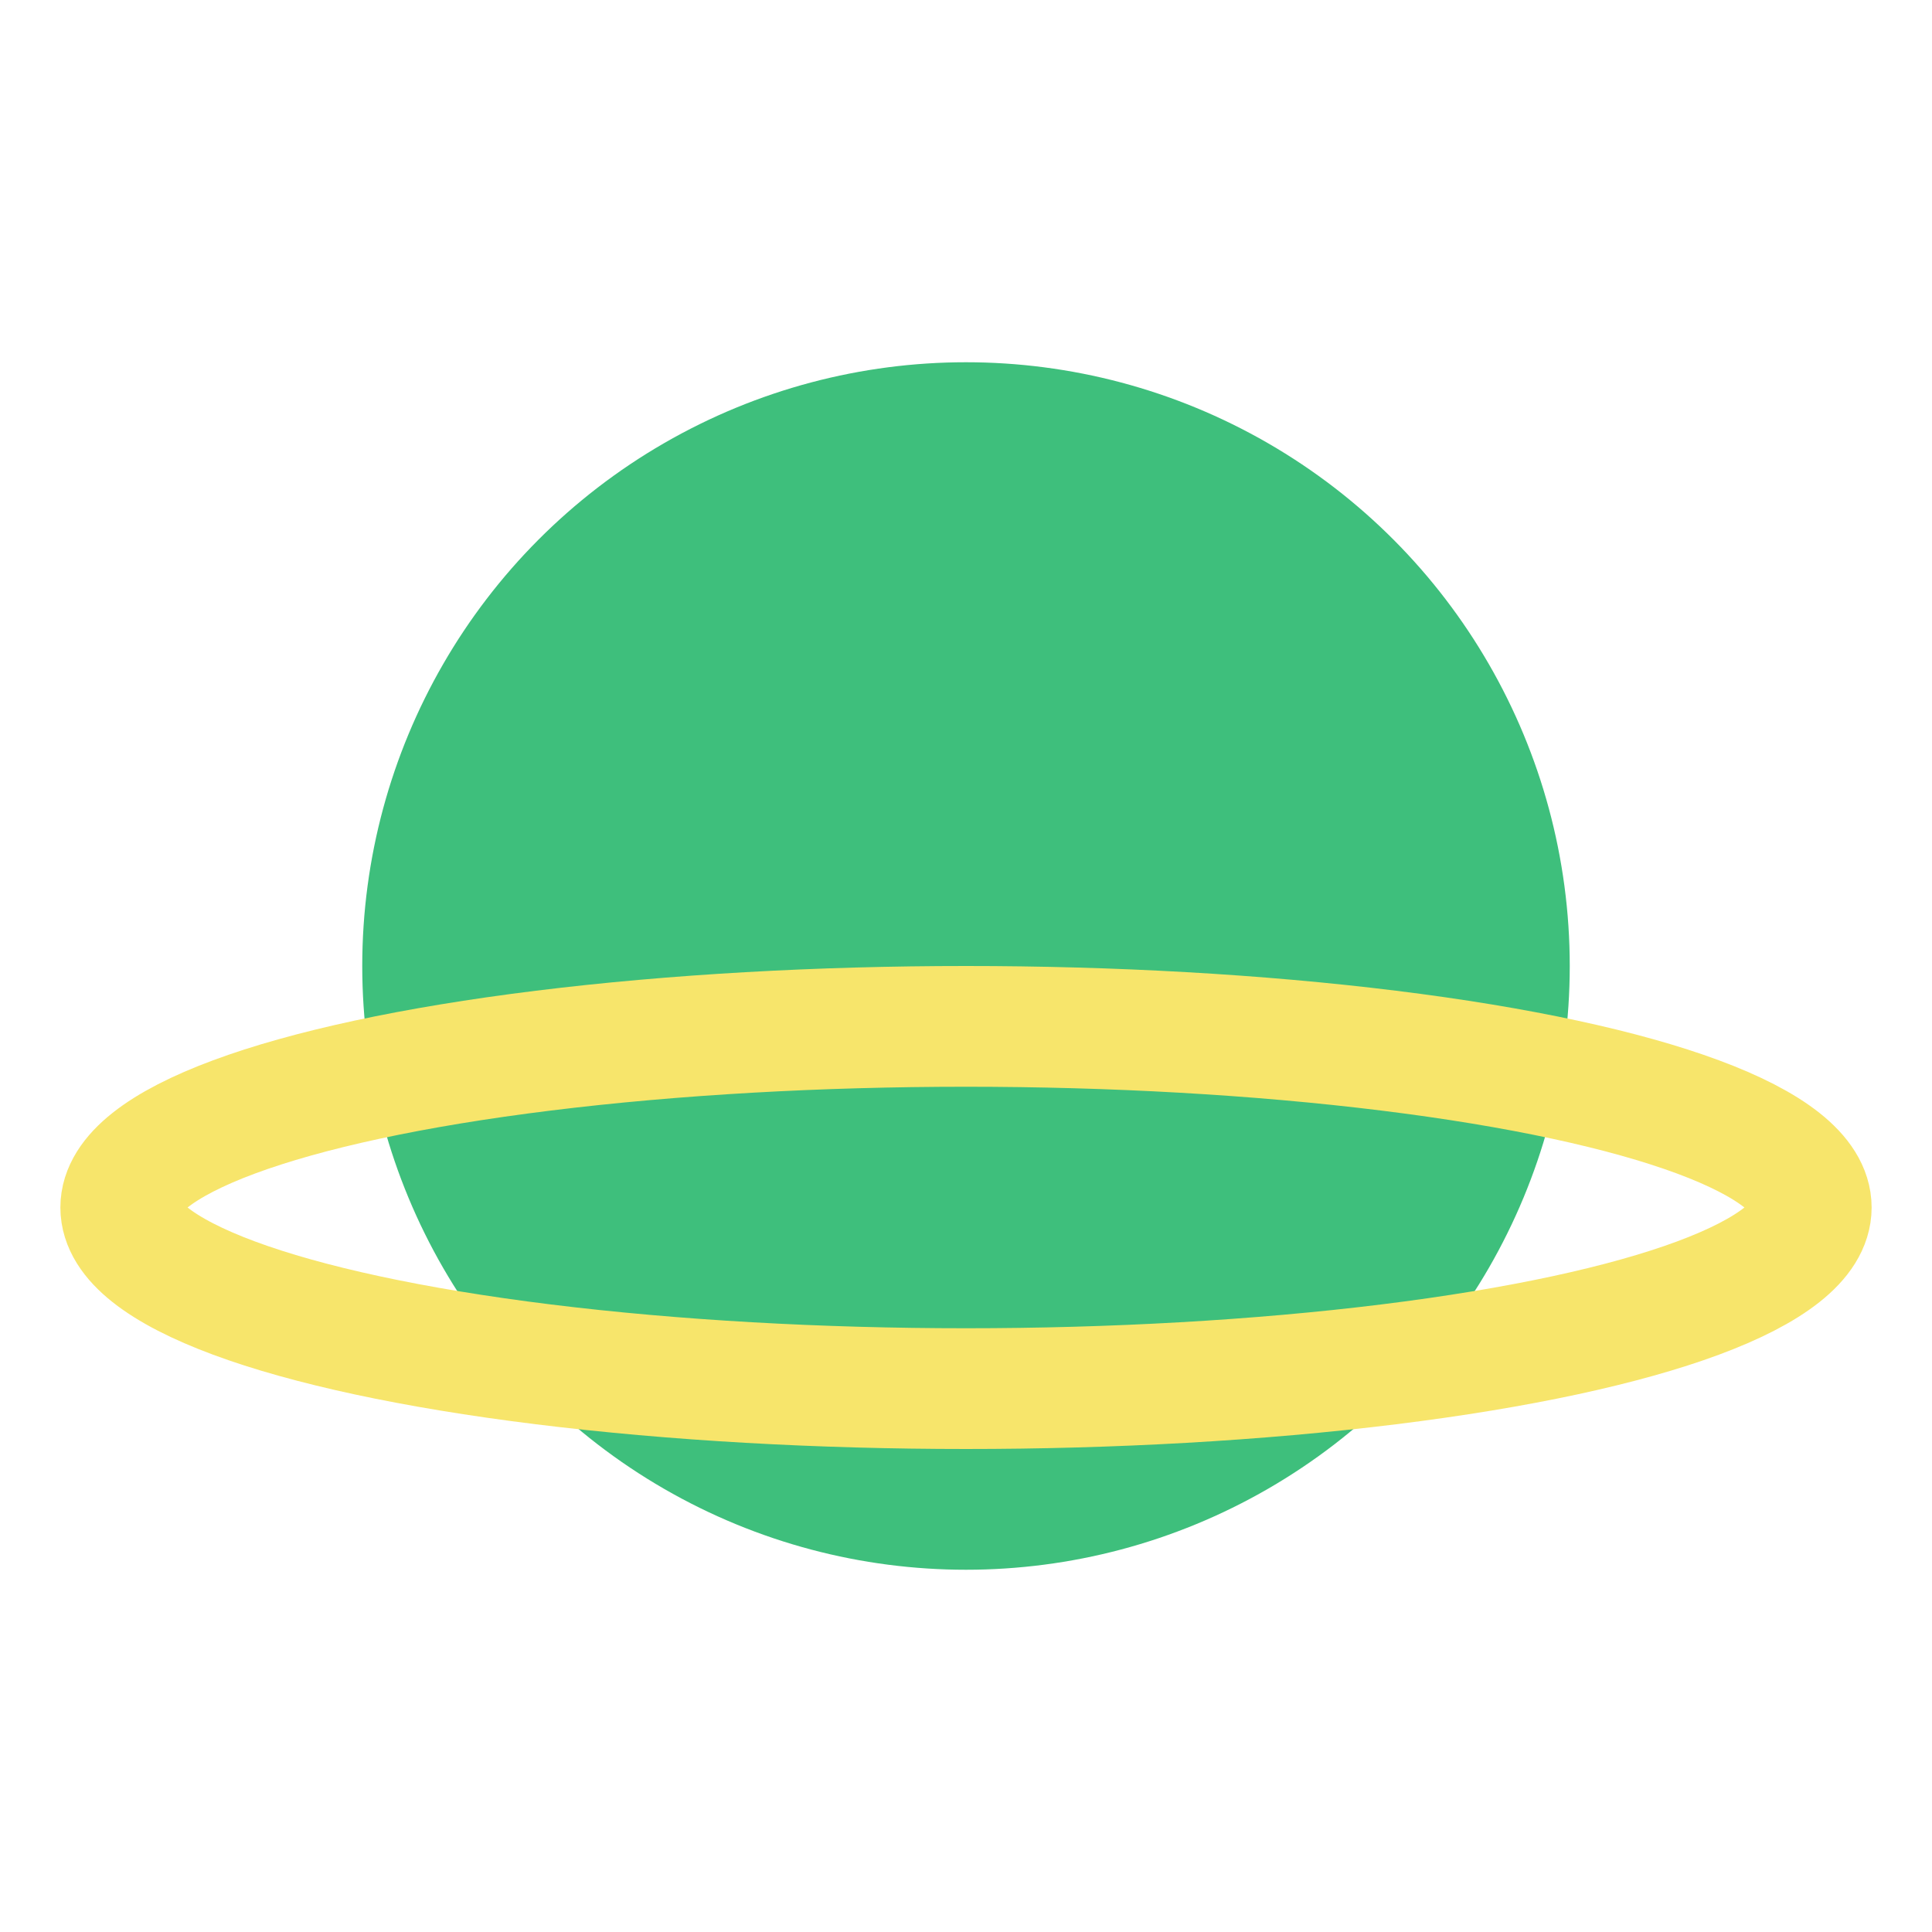
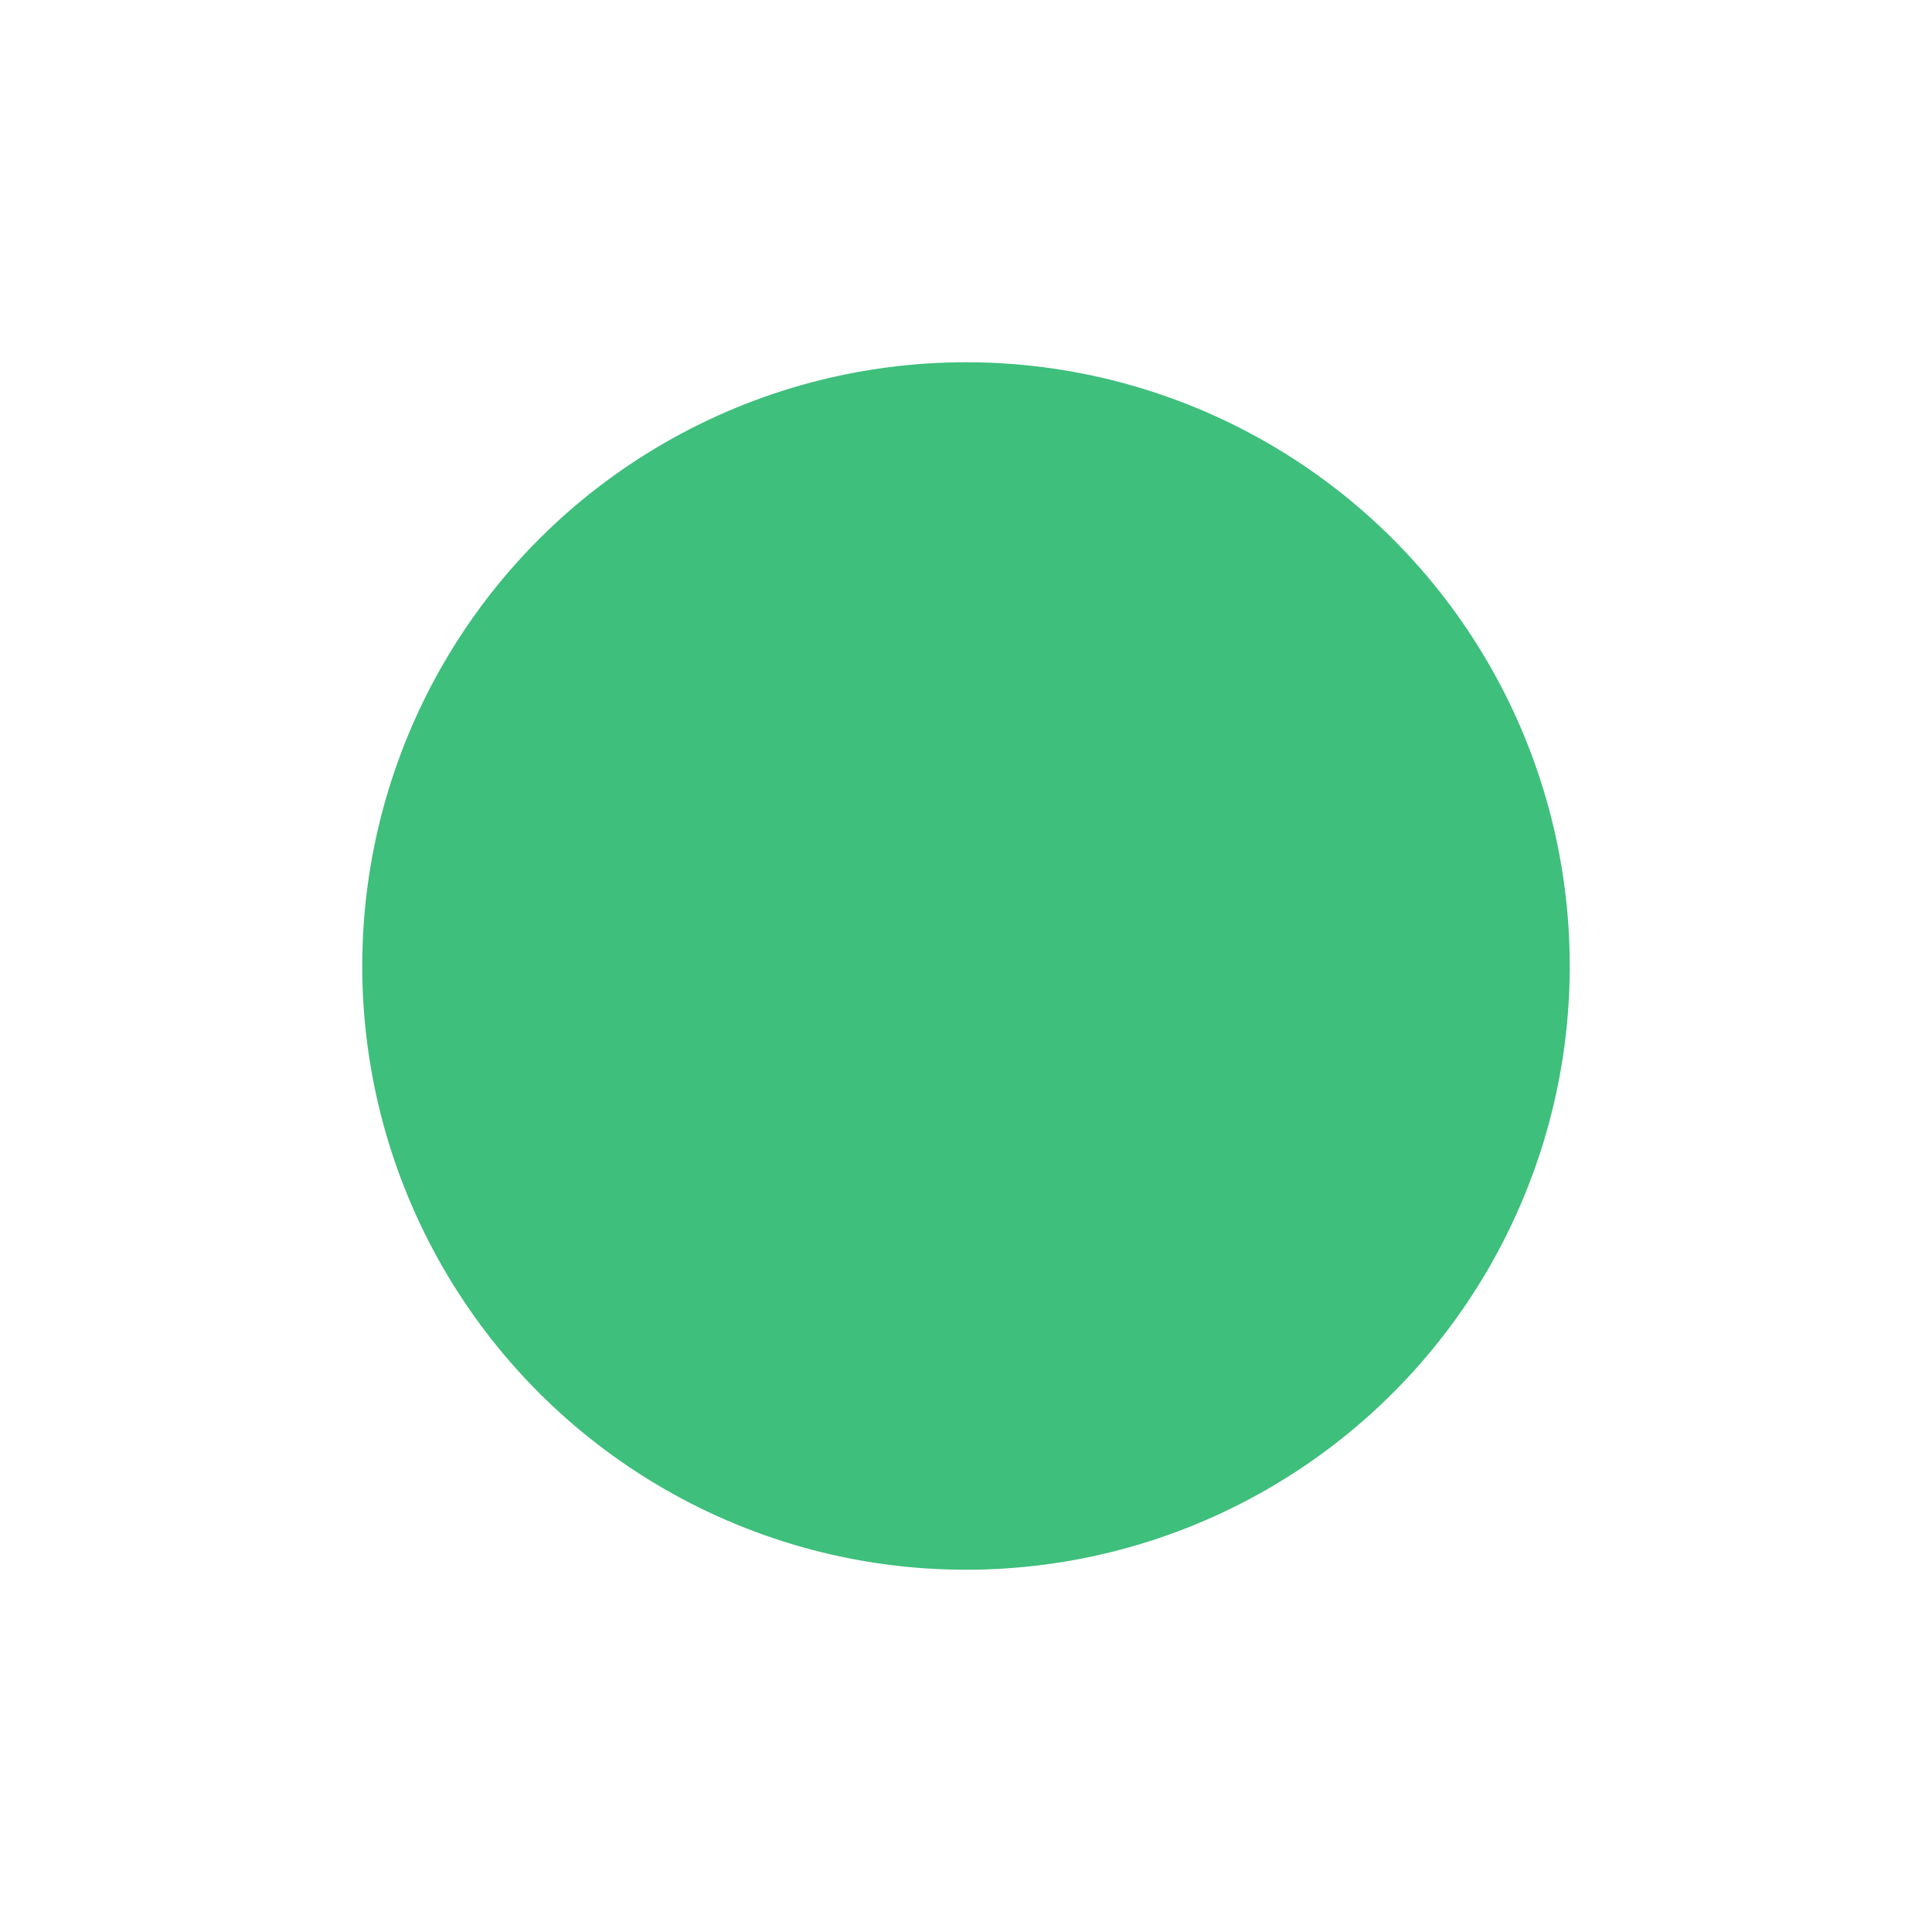
<svg xmlns="http://www.w3.org/2000/svg" width="32" height="32" viewBox="0 0 32 32">
  <circle cx="16" cy="16" r="10" fill="#3EBF7C" />
-   <ellipse cx="16" cy="20" rx="14" ry="3" fill="none" stroke="#F7E56B" stroke-width="2" />
</svg>